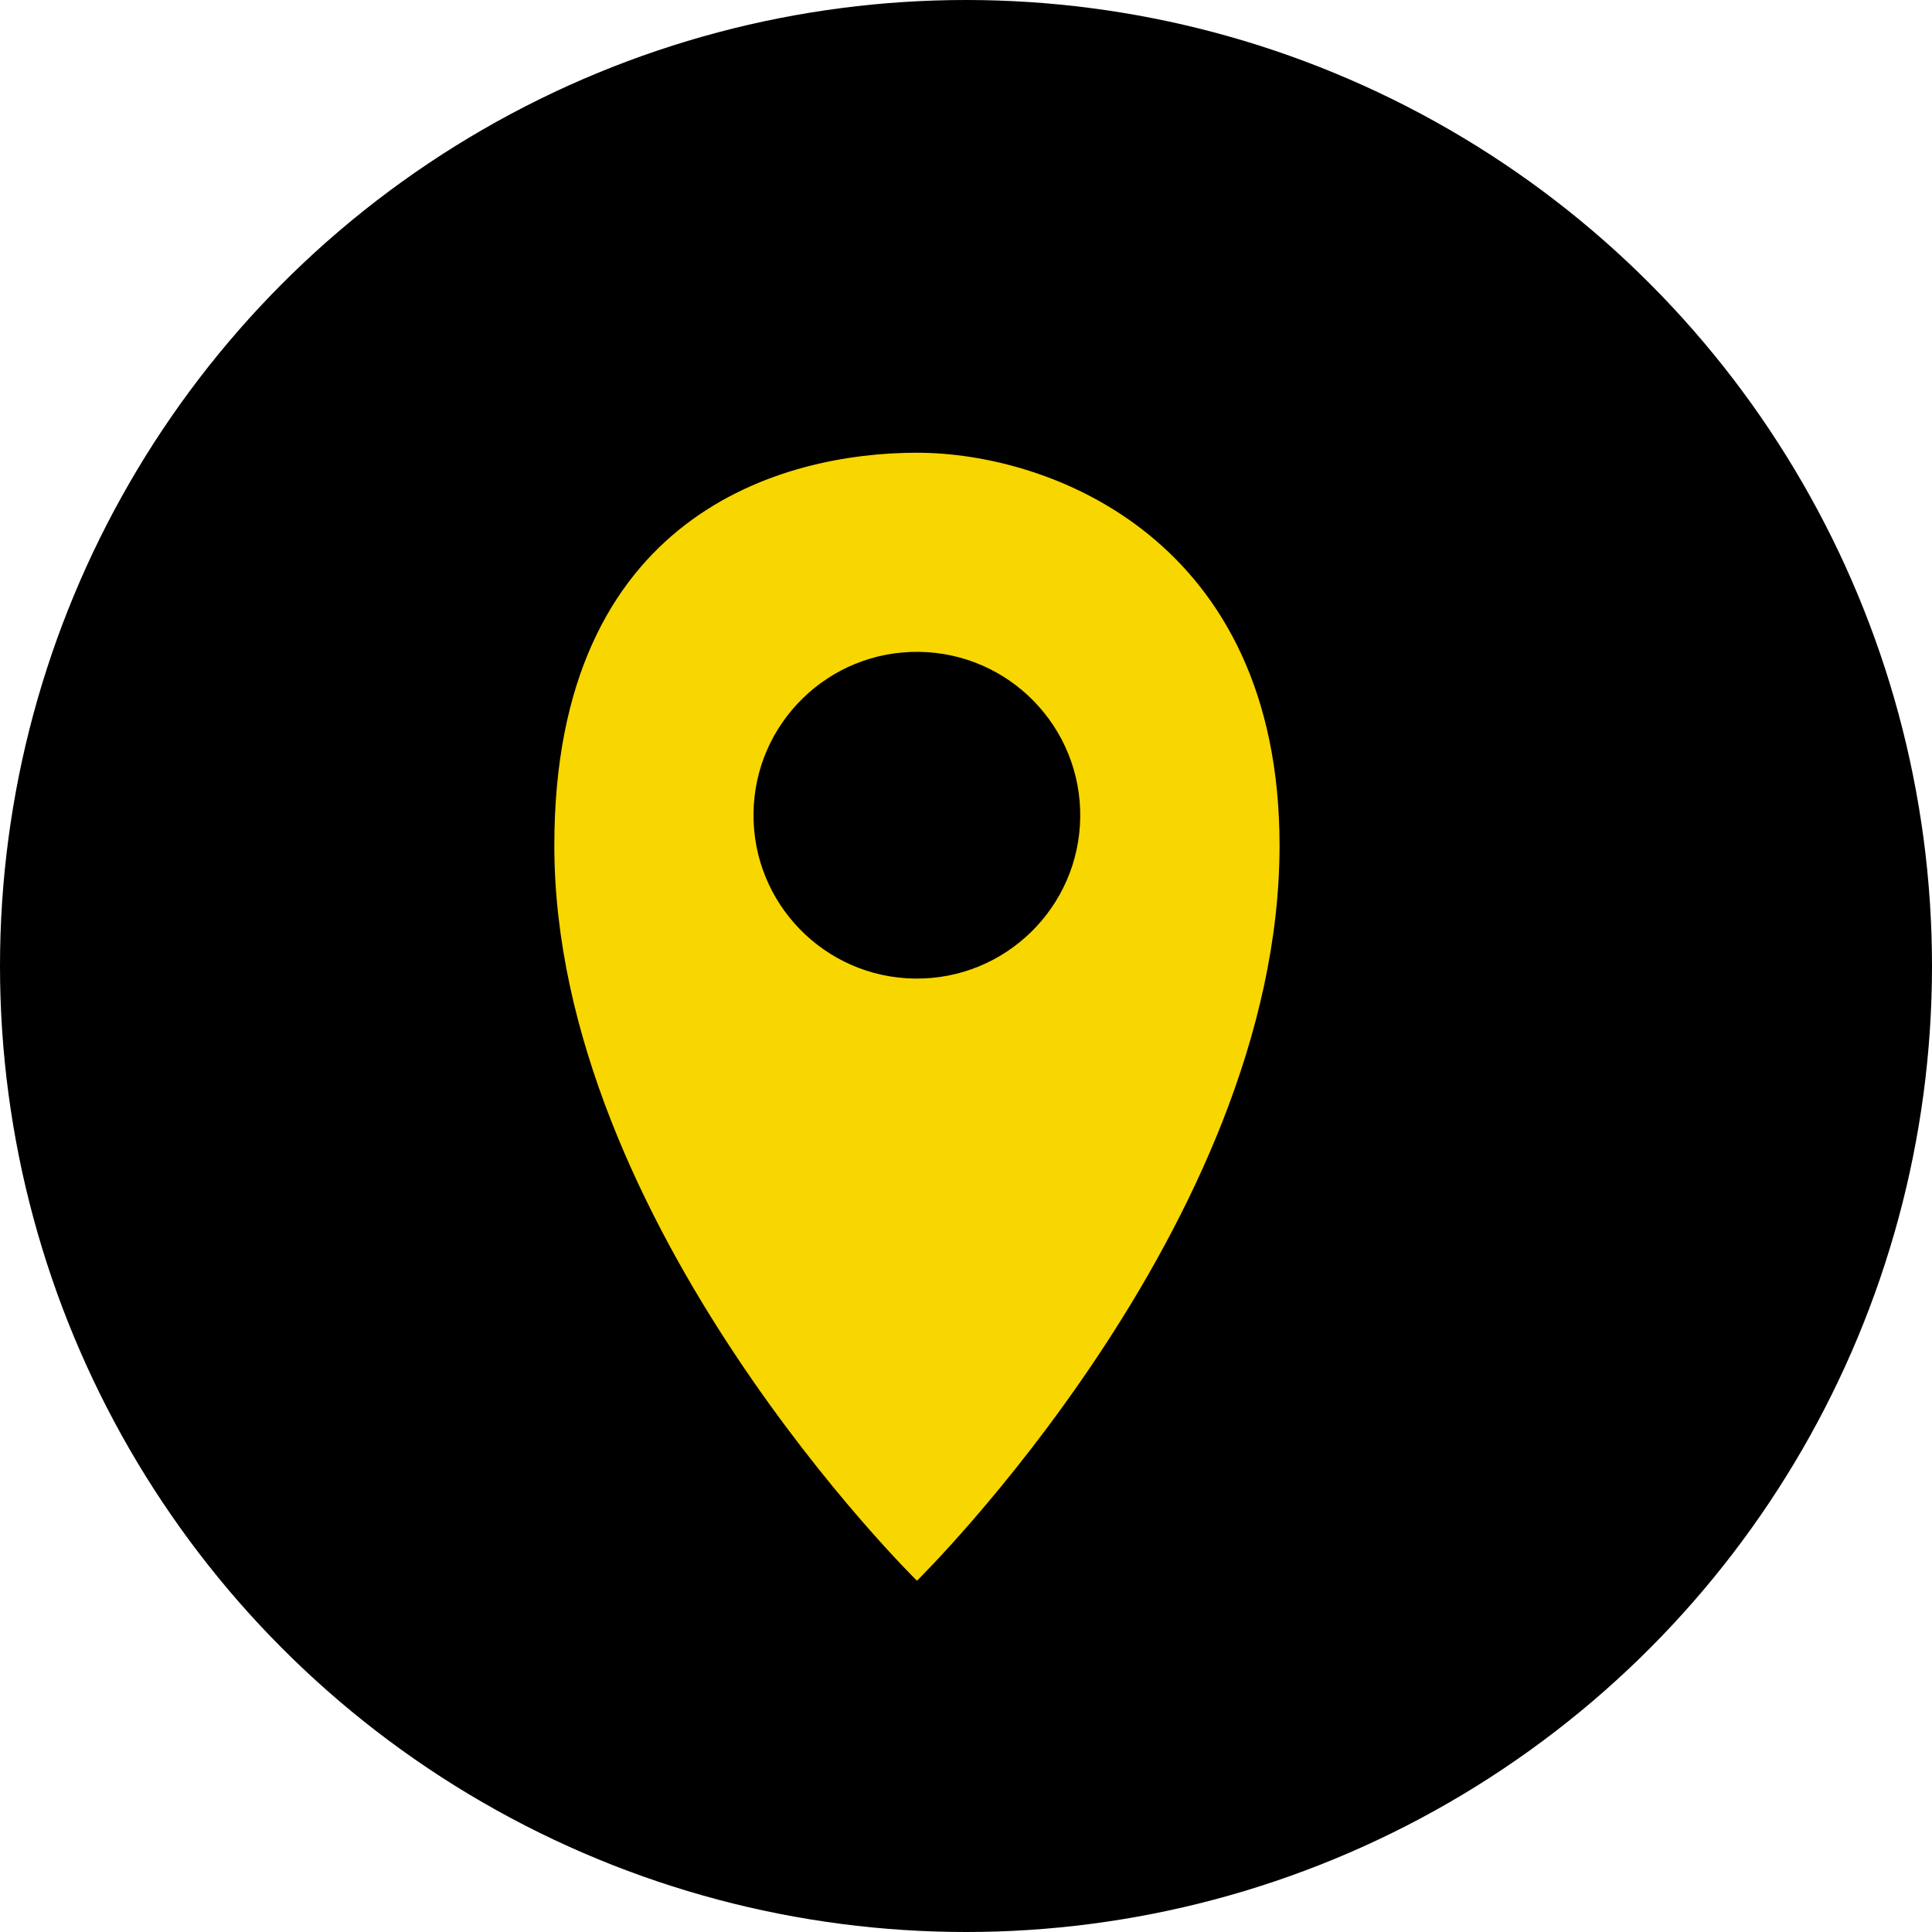
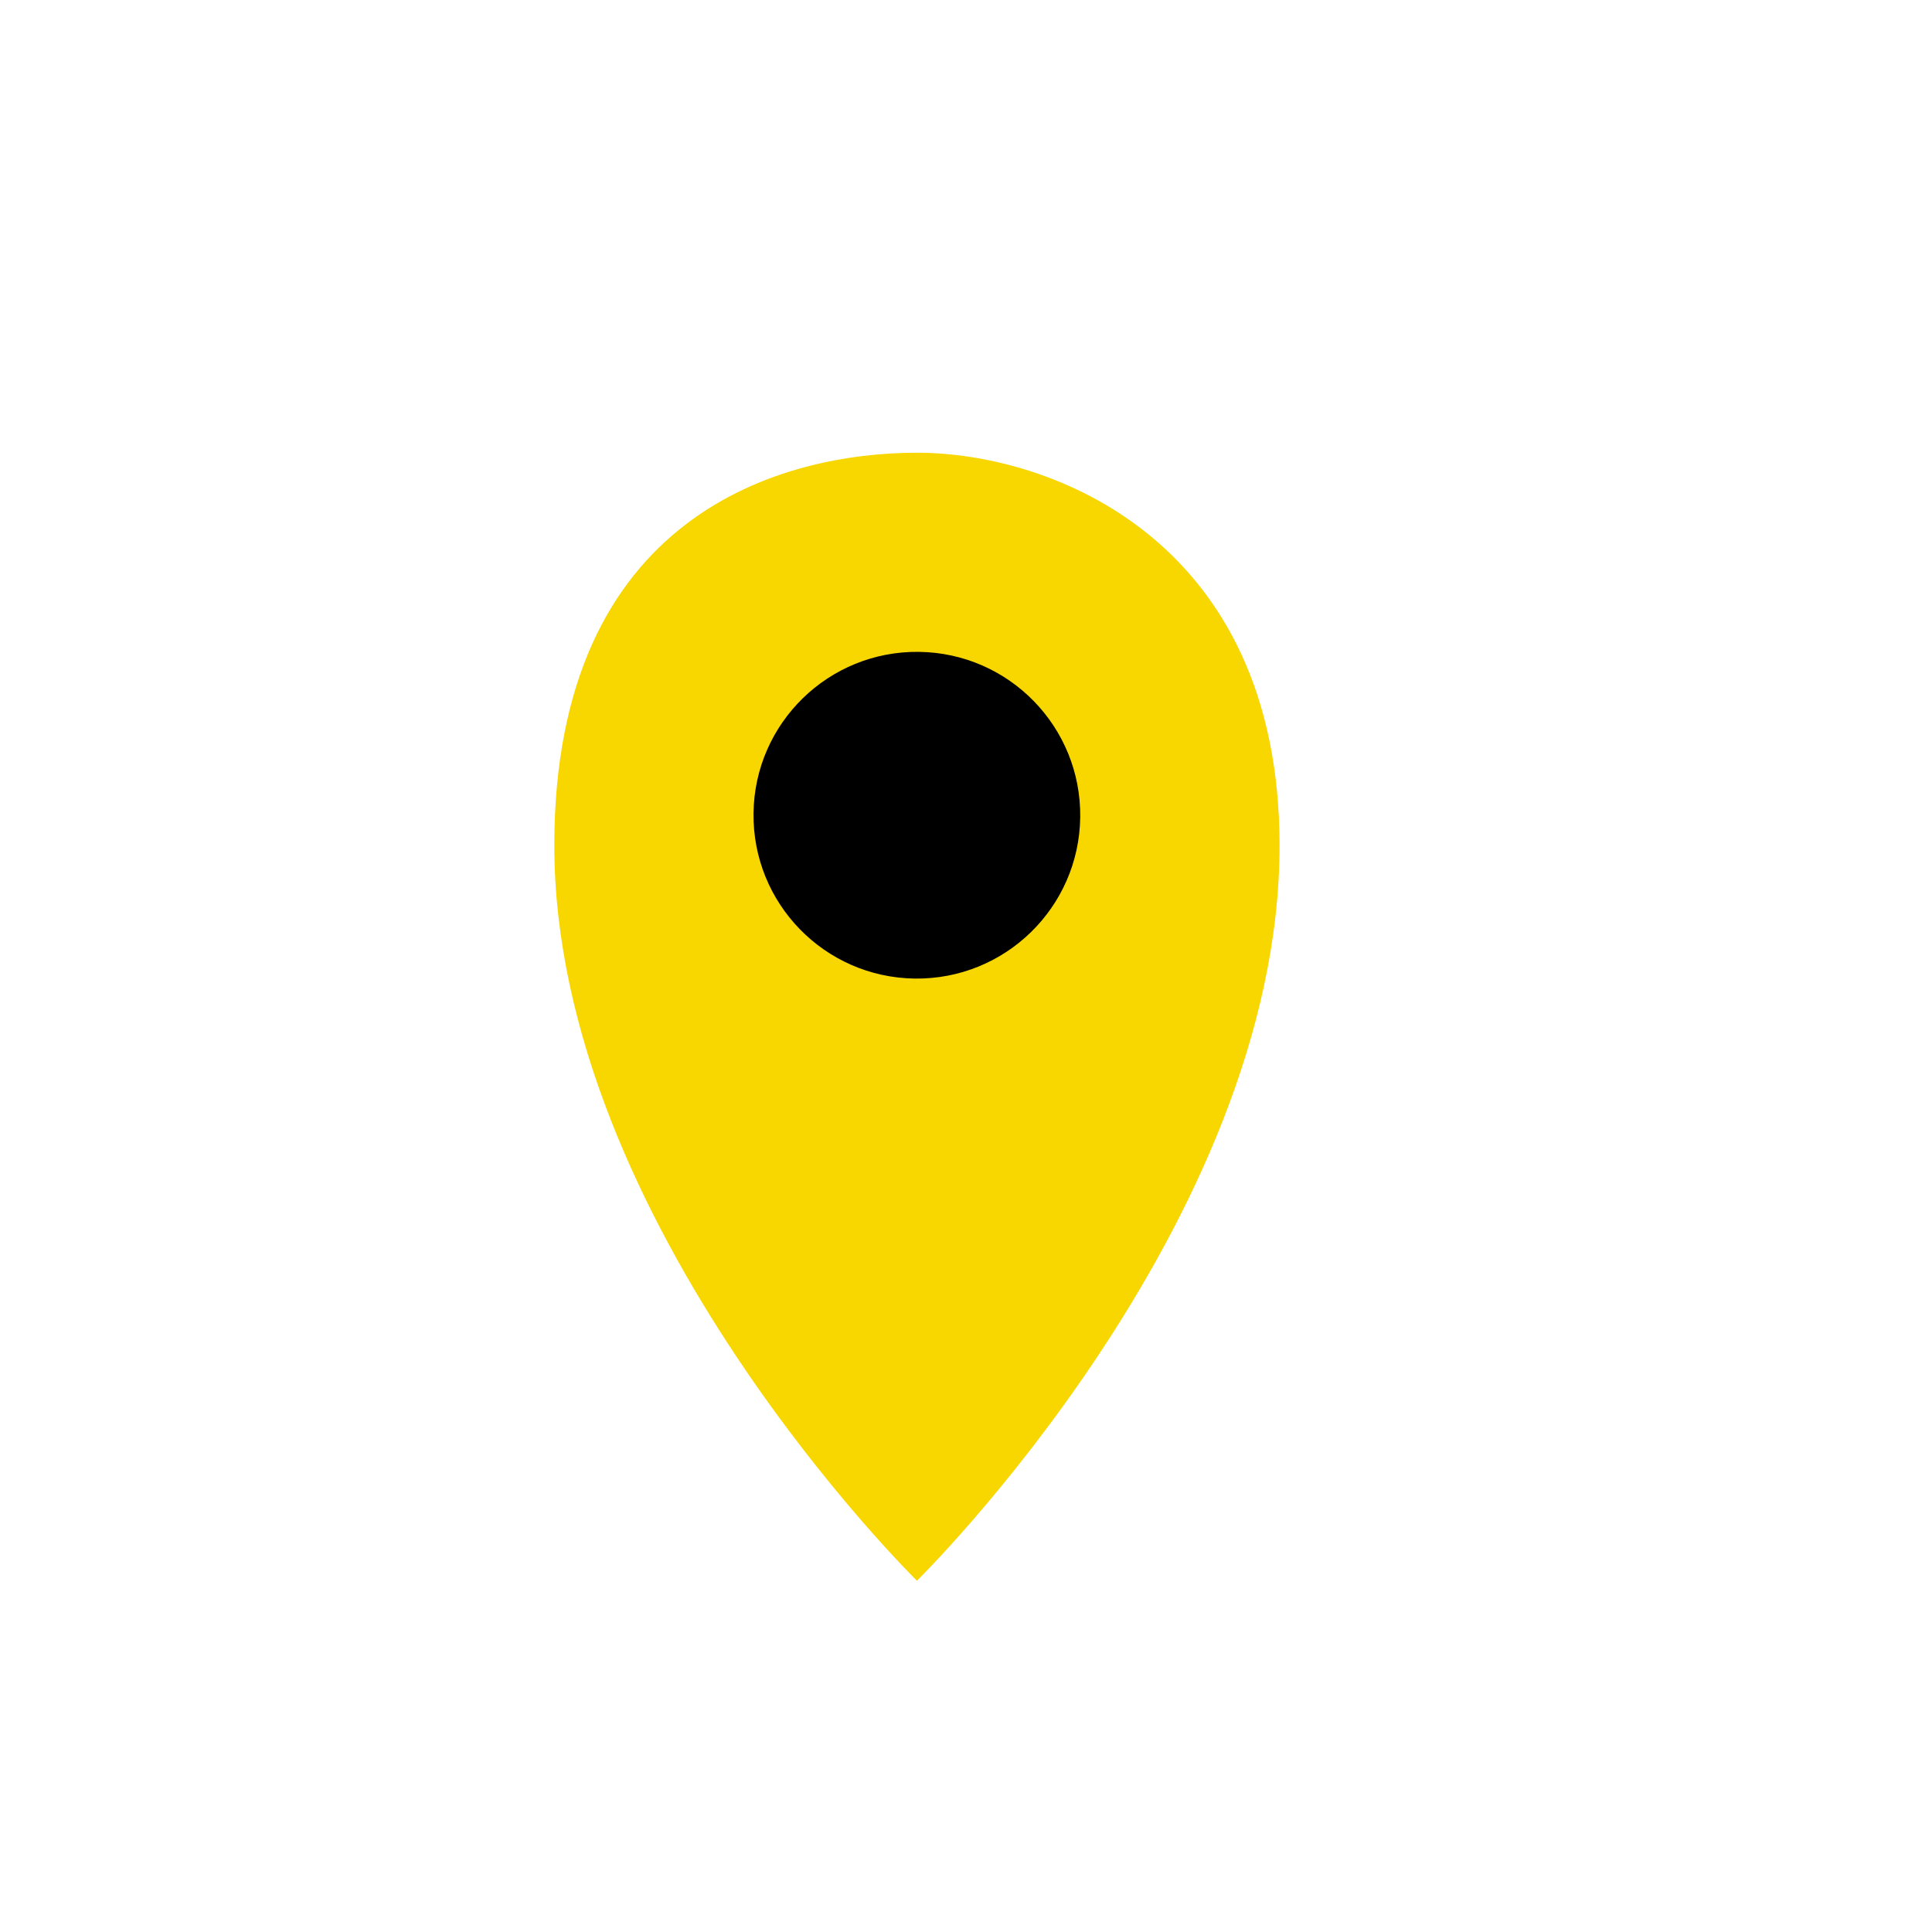
<svg xmlns="http://www.w3.org/2000/svg" id="Capa_1" data-name="Capa 1" viewBox="0 0 610 610">
  <defs>
    <style>
      .cls-1, .cls-2 {
        stroke-width: 0px;
      }

      .cls-2 {
        fill: #f8d600;
      }
    </style>
  </defs>
-   <circle class="cls-1" cx="305" cy="305" r="305" />
  <g>
    <path class="cls-2" d="m289.51,142.94c-42.19,0-114.49,19.18-114.49,124,0,119.79,114.49,232.15,114.49,232.15,0,0,114.49-112.36,114.49-232.15,0-96.65-72.3-124-114.49-124Z" />
    <ellipse class="cls-1" cx="289.51" cy="257.41" rx="51.58" ry="51.58" transform="translate(28.41 543.6) rotate(-89.27)" />
  </g>
</svg>